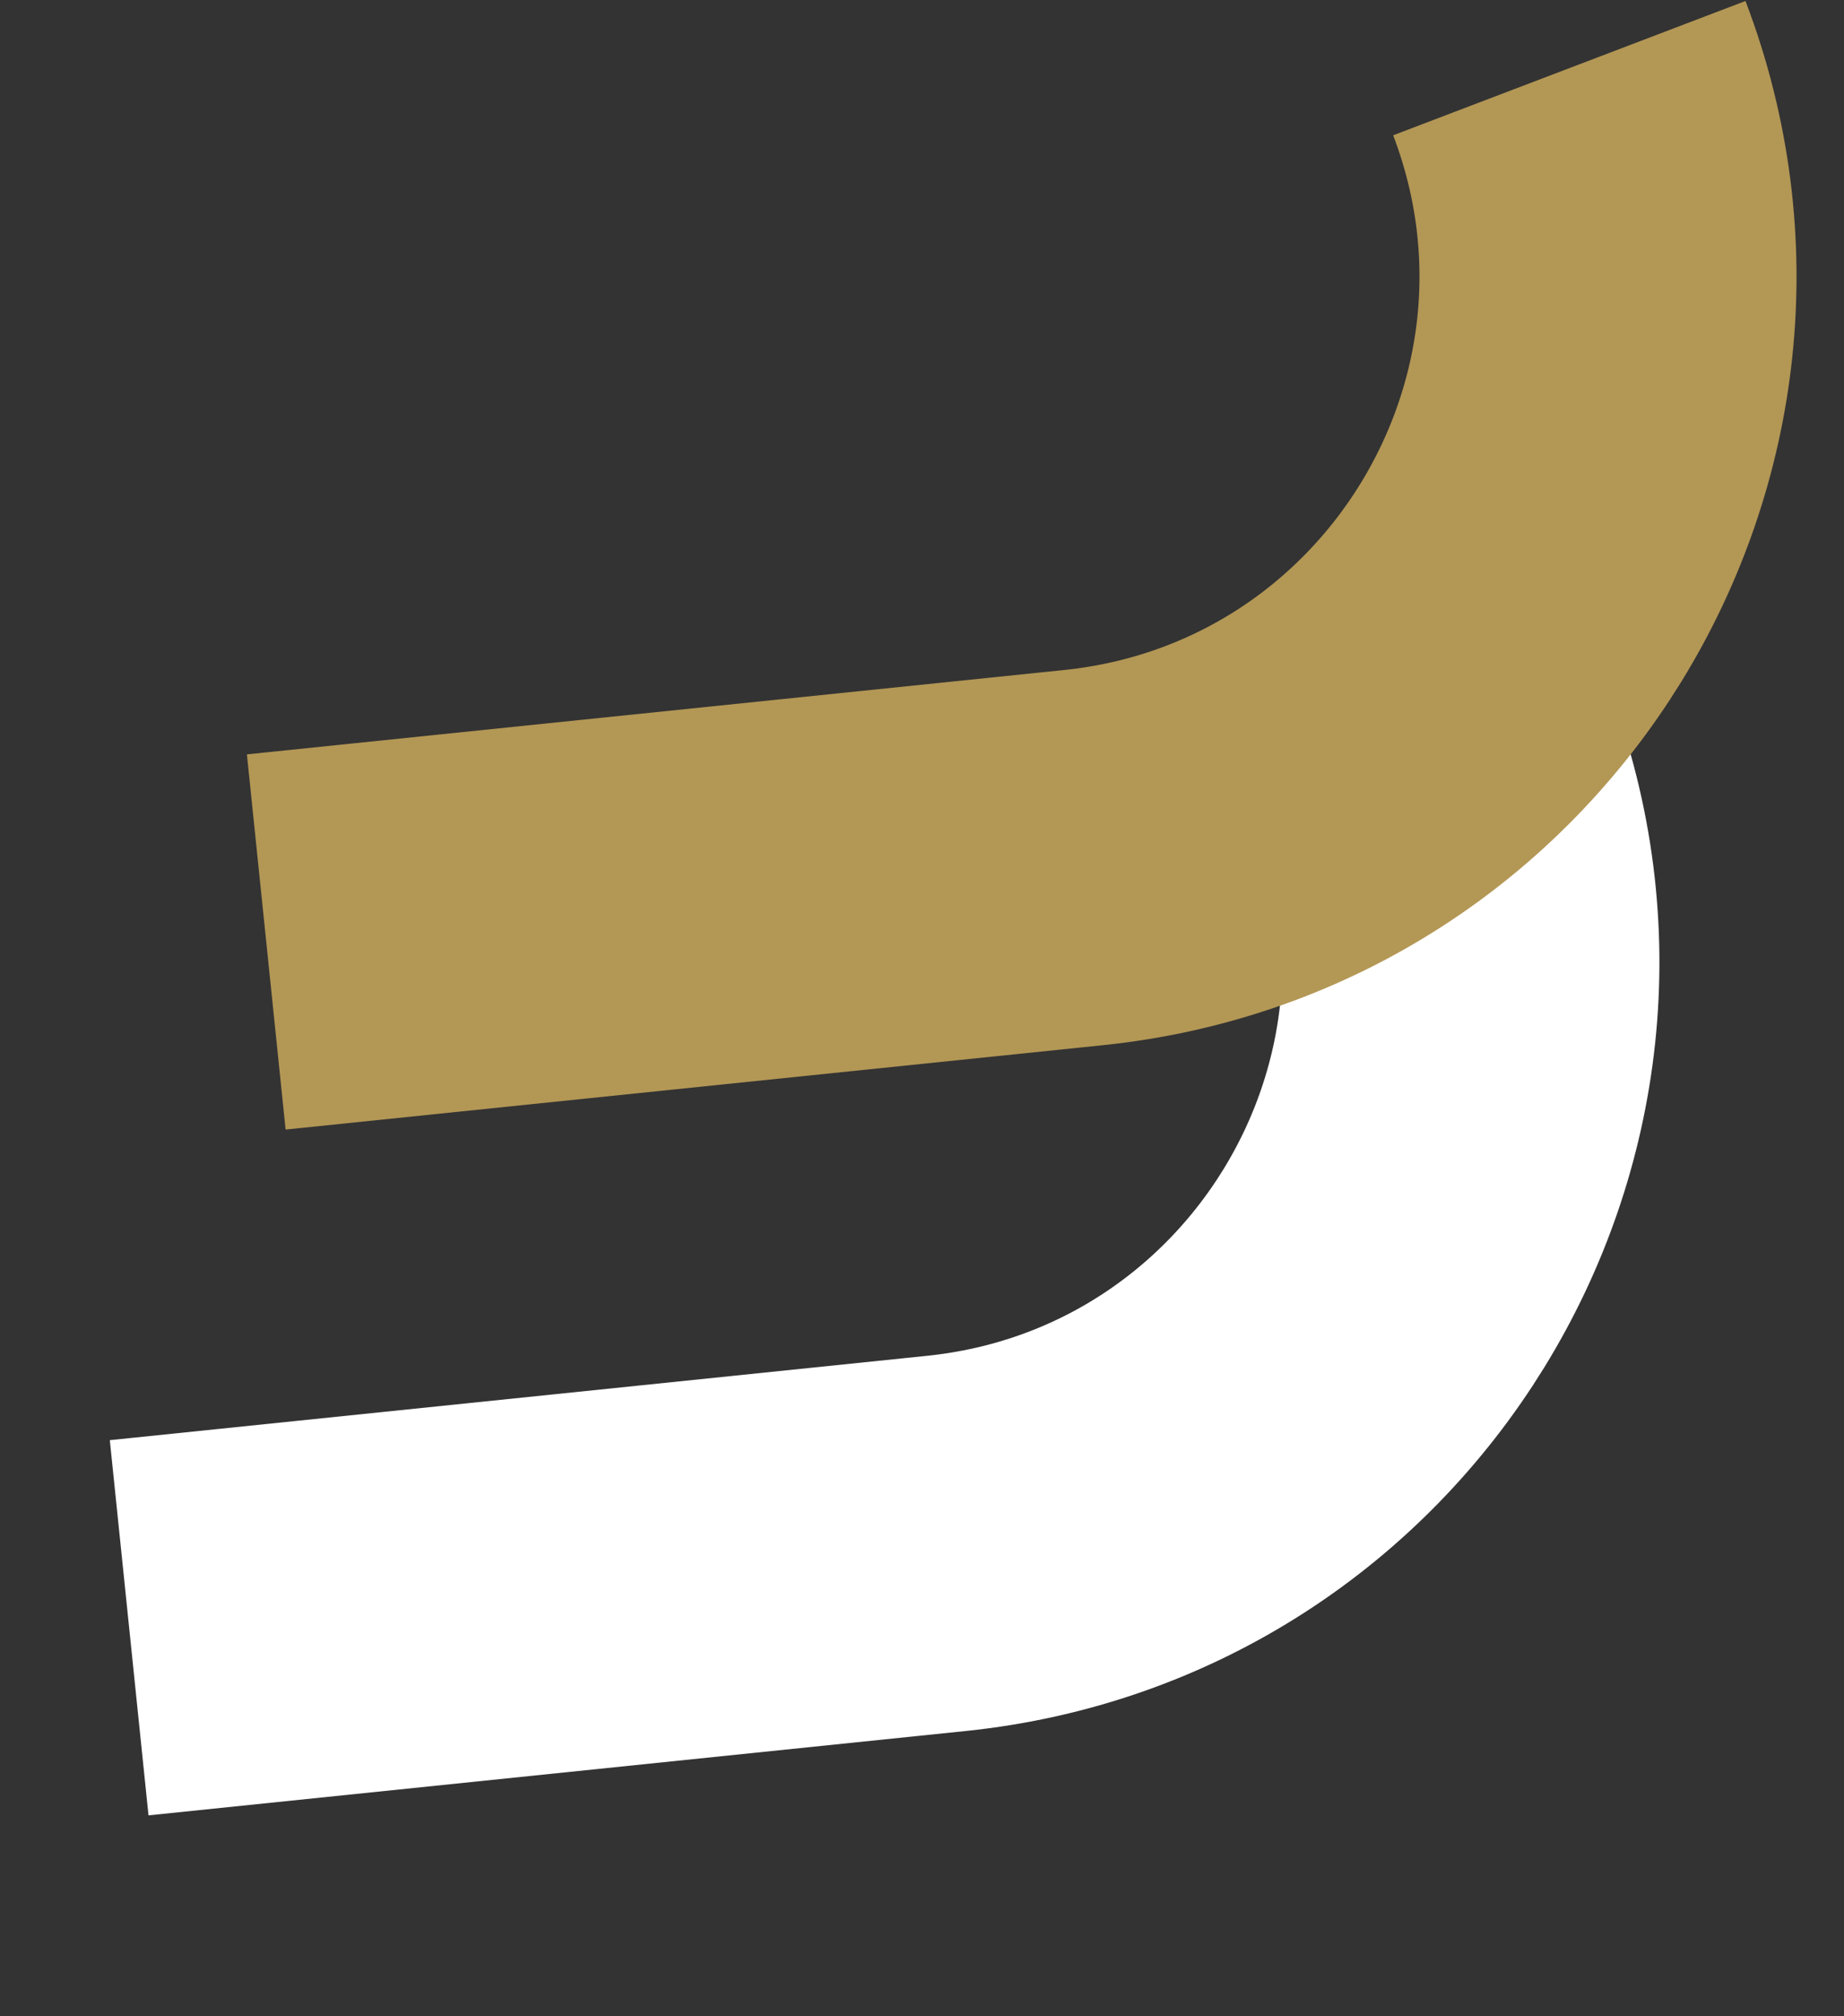
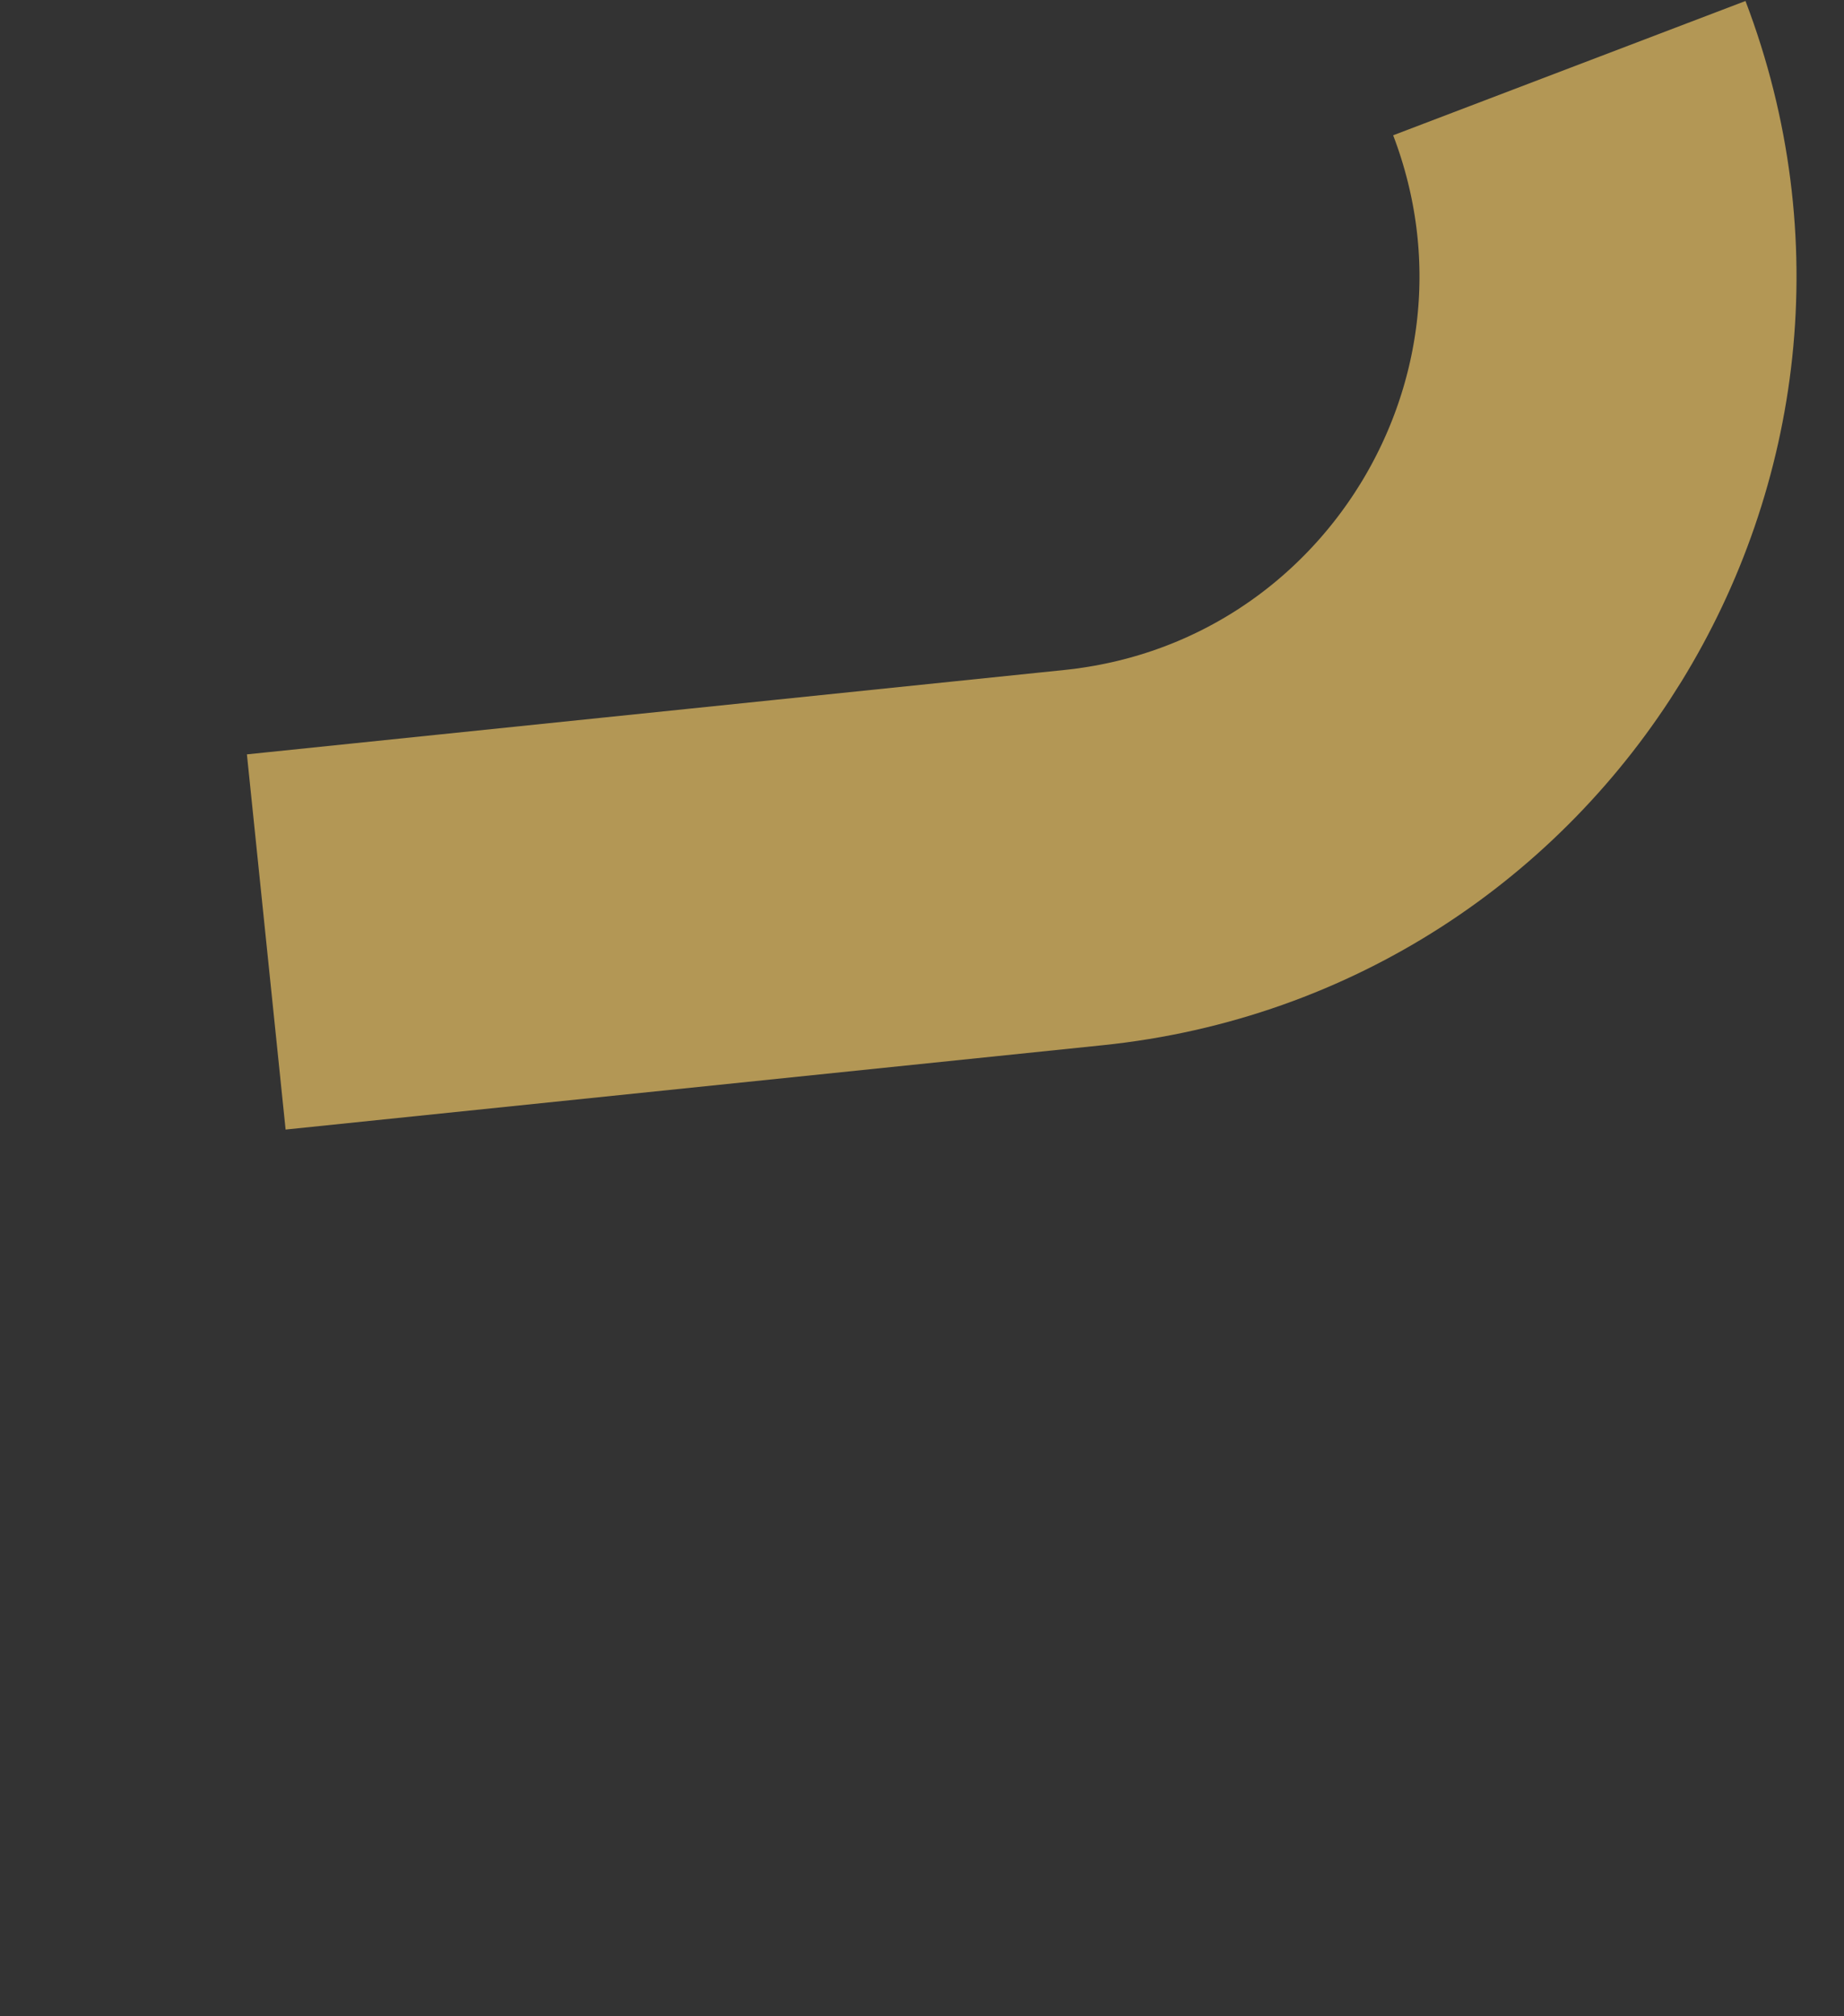
<svg xmlns="http://www.w3.org/2000/svg" width="269" height="294" viewBox="0 0 269 294" fill="none">
  <rect x="0" y="0" width="269" height="294" fill="#333333" stroke="none" />
-   <path d="M208.931 109.936V109.936C228.876 162.282 193.761 219.305 138.04 225.054L18.841 237.352" stroke="white" stroke-width="55" />
  <path d="M228.931 9.936V9.936C248.876 62.282 213.761 119.305 158.04 125.054L38.841 137.352" stroke="#B39755" stroke-width="55" />
</svg>